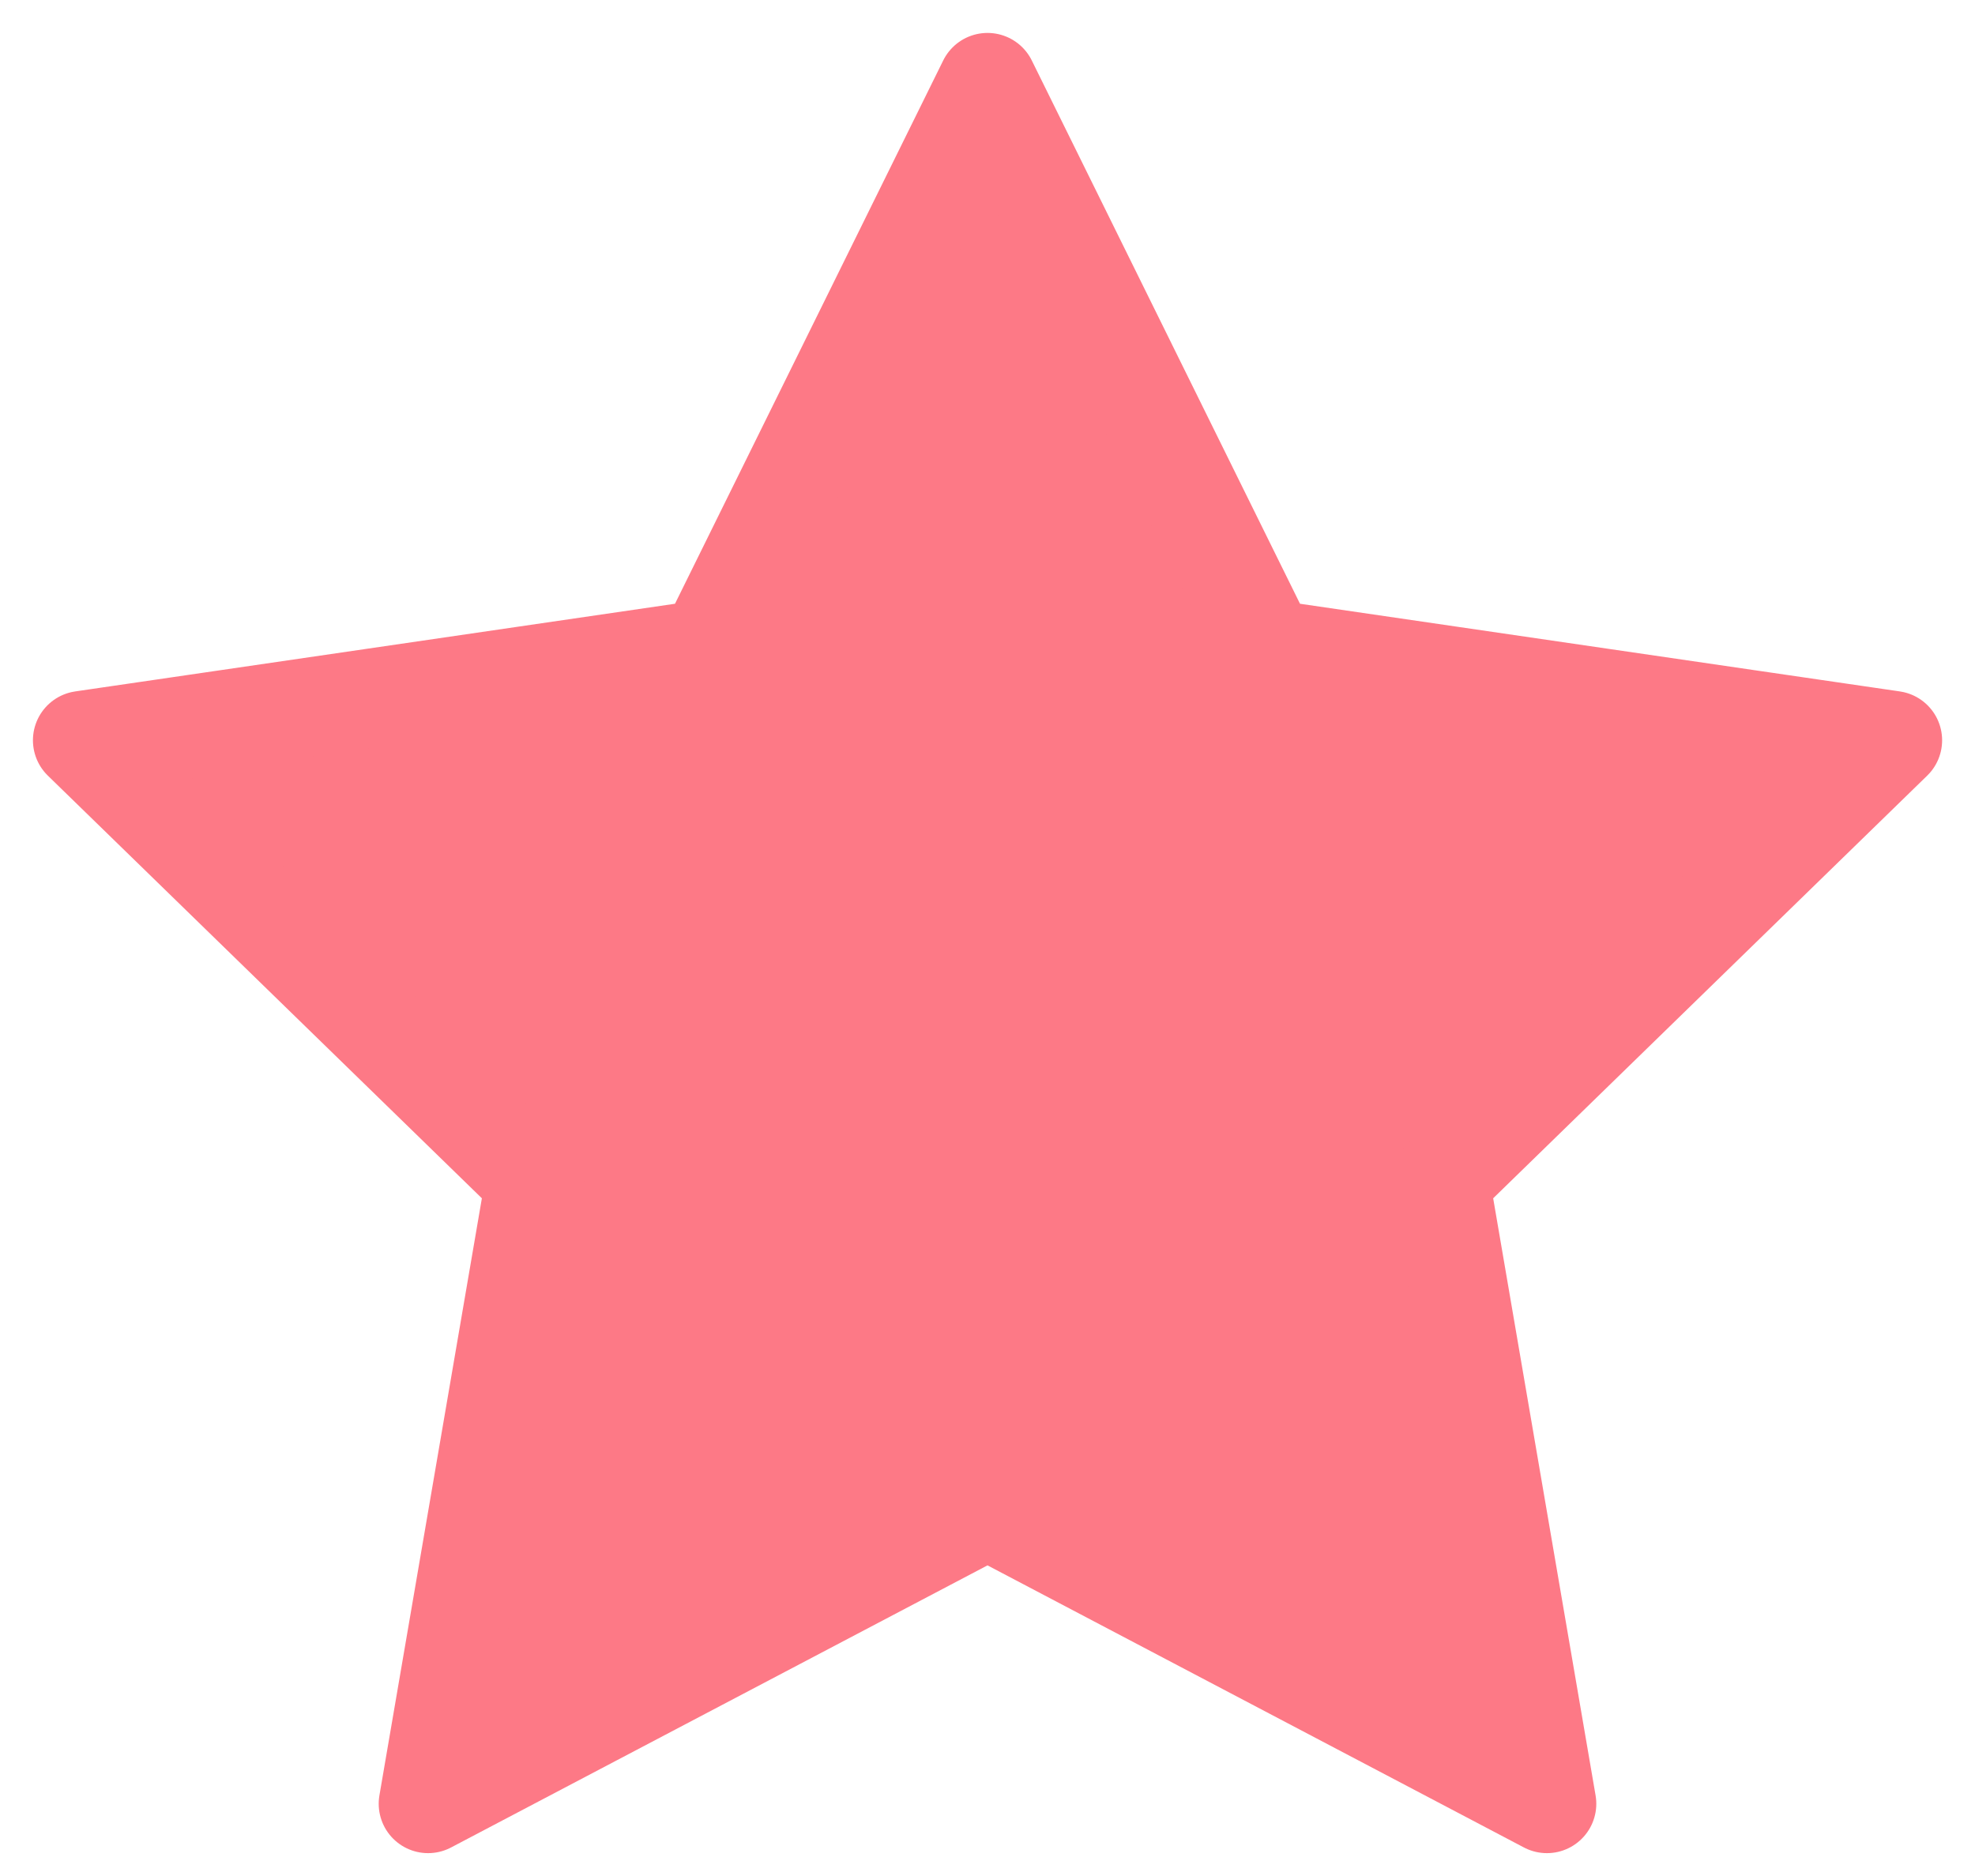
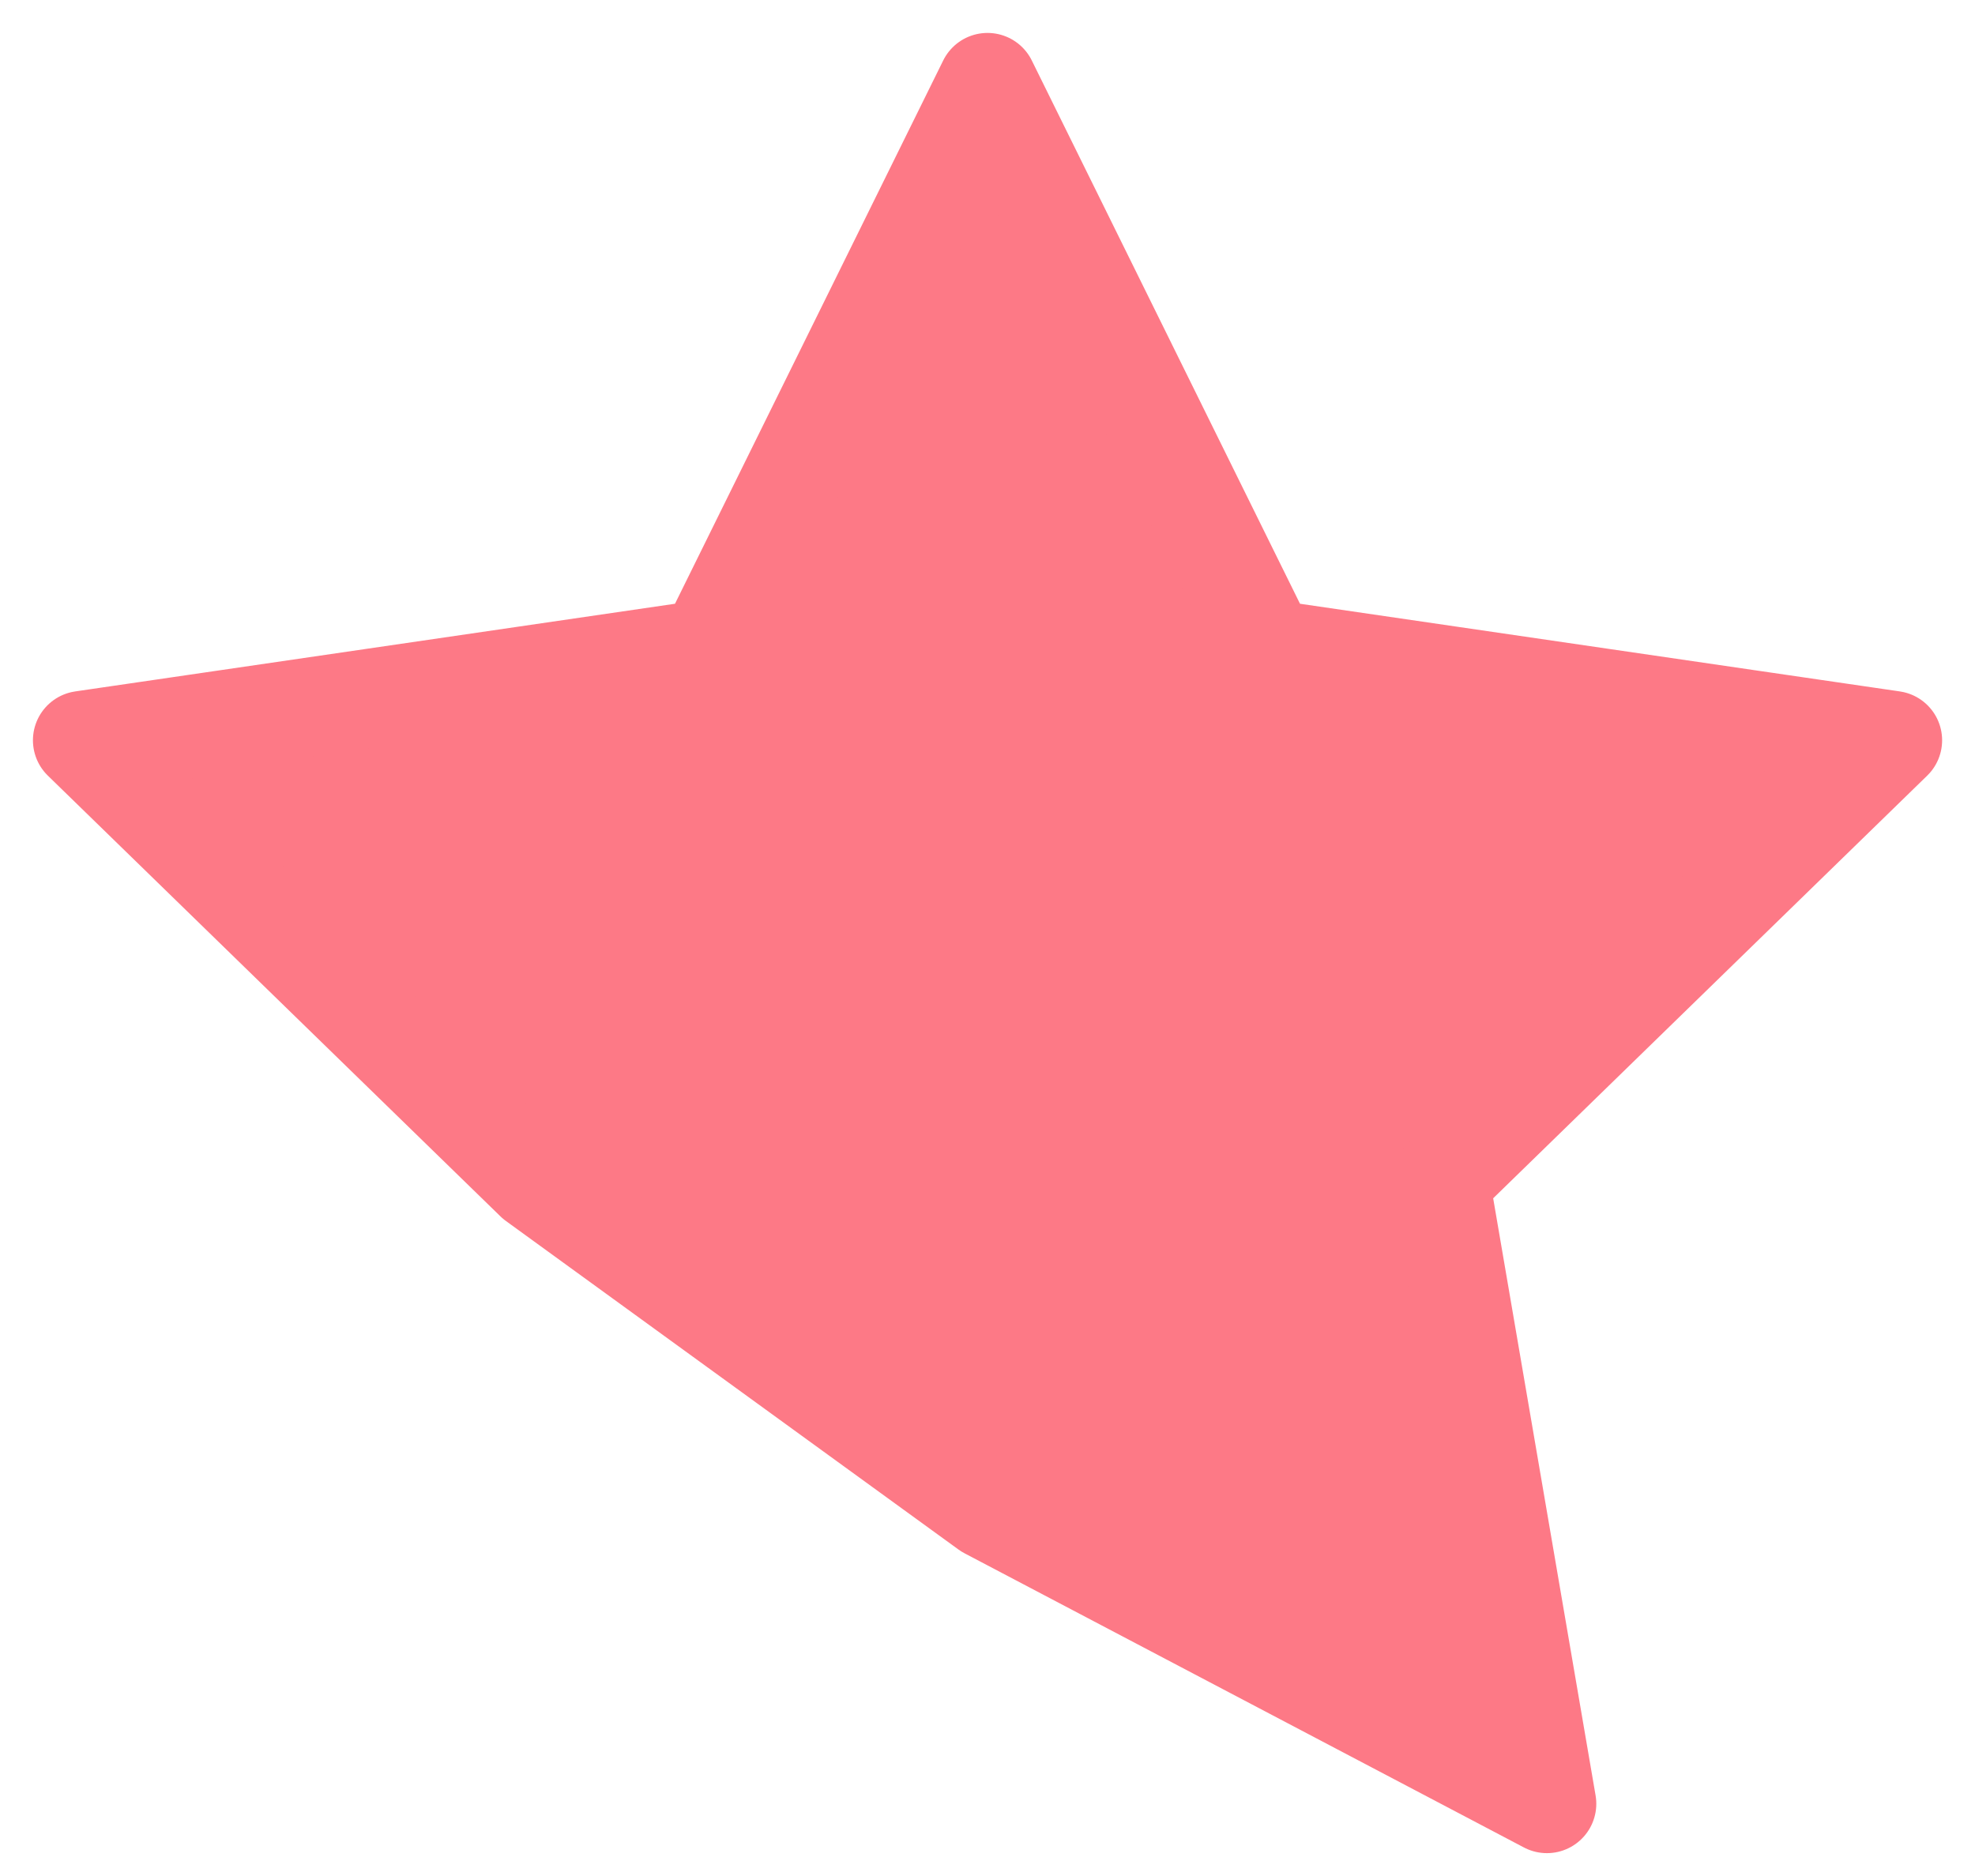
<svg xmlns="http://www.w3.org/2000/svg" width="40" height="38" viewBox="0 0 40 38" fill="none">
-   <path d="M20 1.667L25.665 13.143L38.334 14.995L29.167 23.923L31.33 36.537L20 30.578L8.67 36.537L10.834 23.923L1.667 14.995L14.335 13.143L20 1.667Z" fill="#FD7986" stroke="#FD7986" stroke-width="2" stroke-linecap="round" stroke-linejoin="round" />
+   <path d="M20 1.667L25.665 13.143L38.334 14.995L29.167 23.923L31.33 36.537L20 30.578L10.834 23.923L1.667 14.995L14.335 13.143L20 1.667Z" fill="#FD7986" stroke="#FD7986" stroke-width="2" stroke-linecap="round" stroke-linejoin="round" />
</svg>